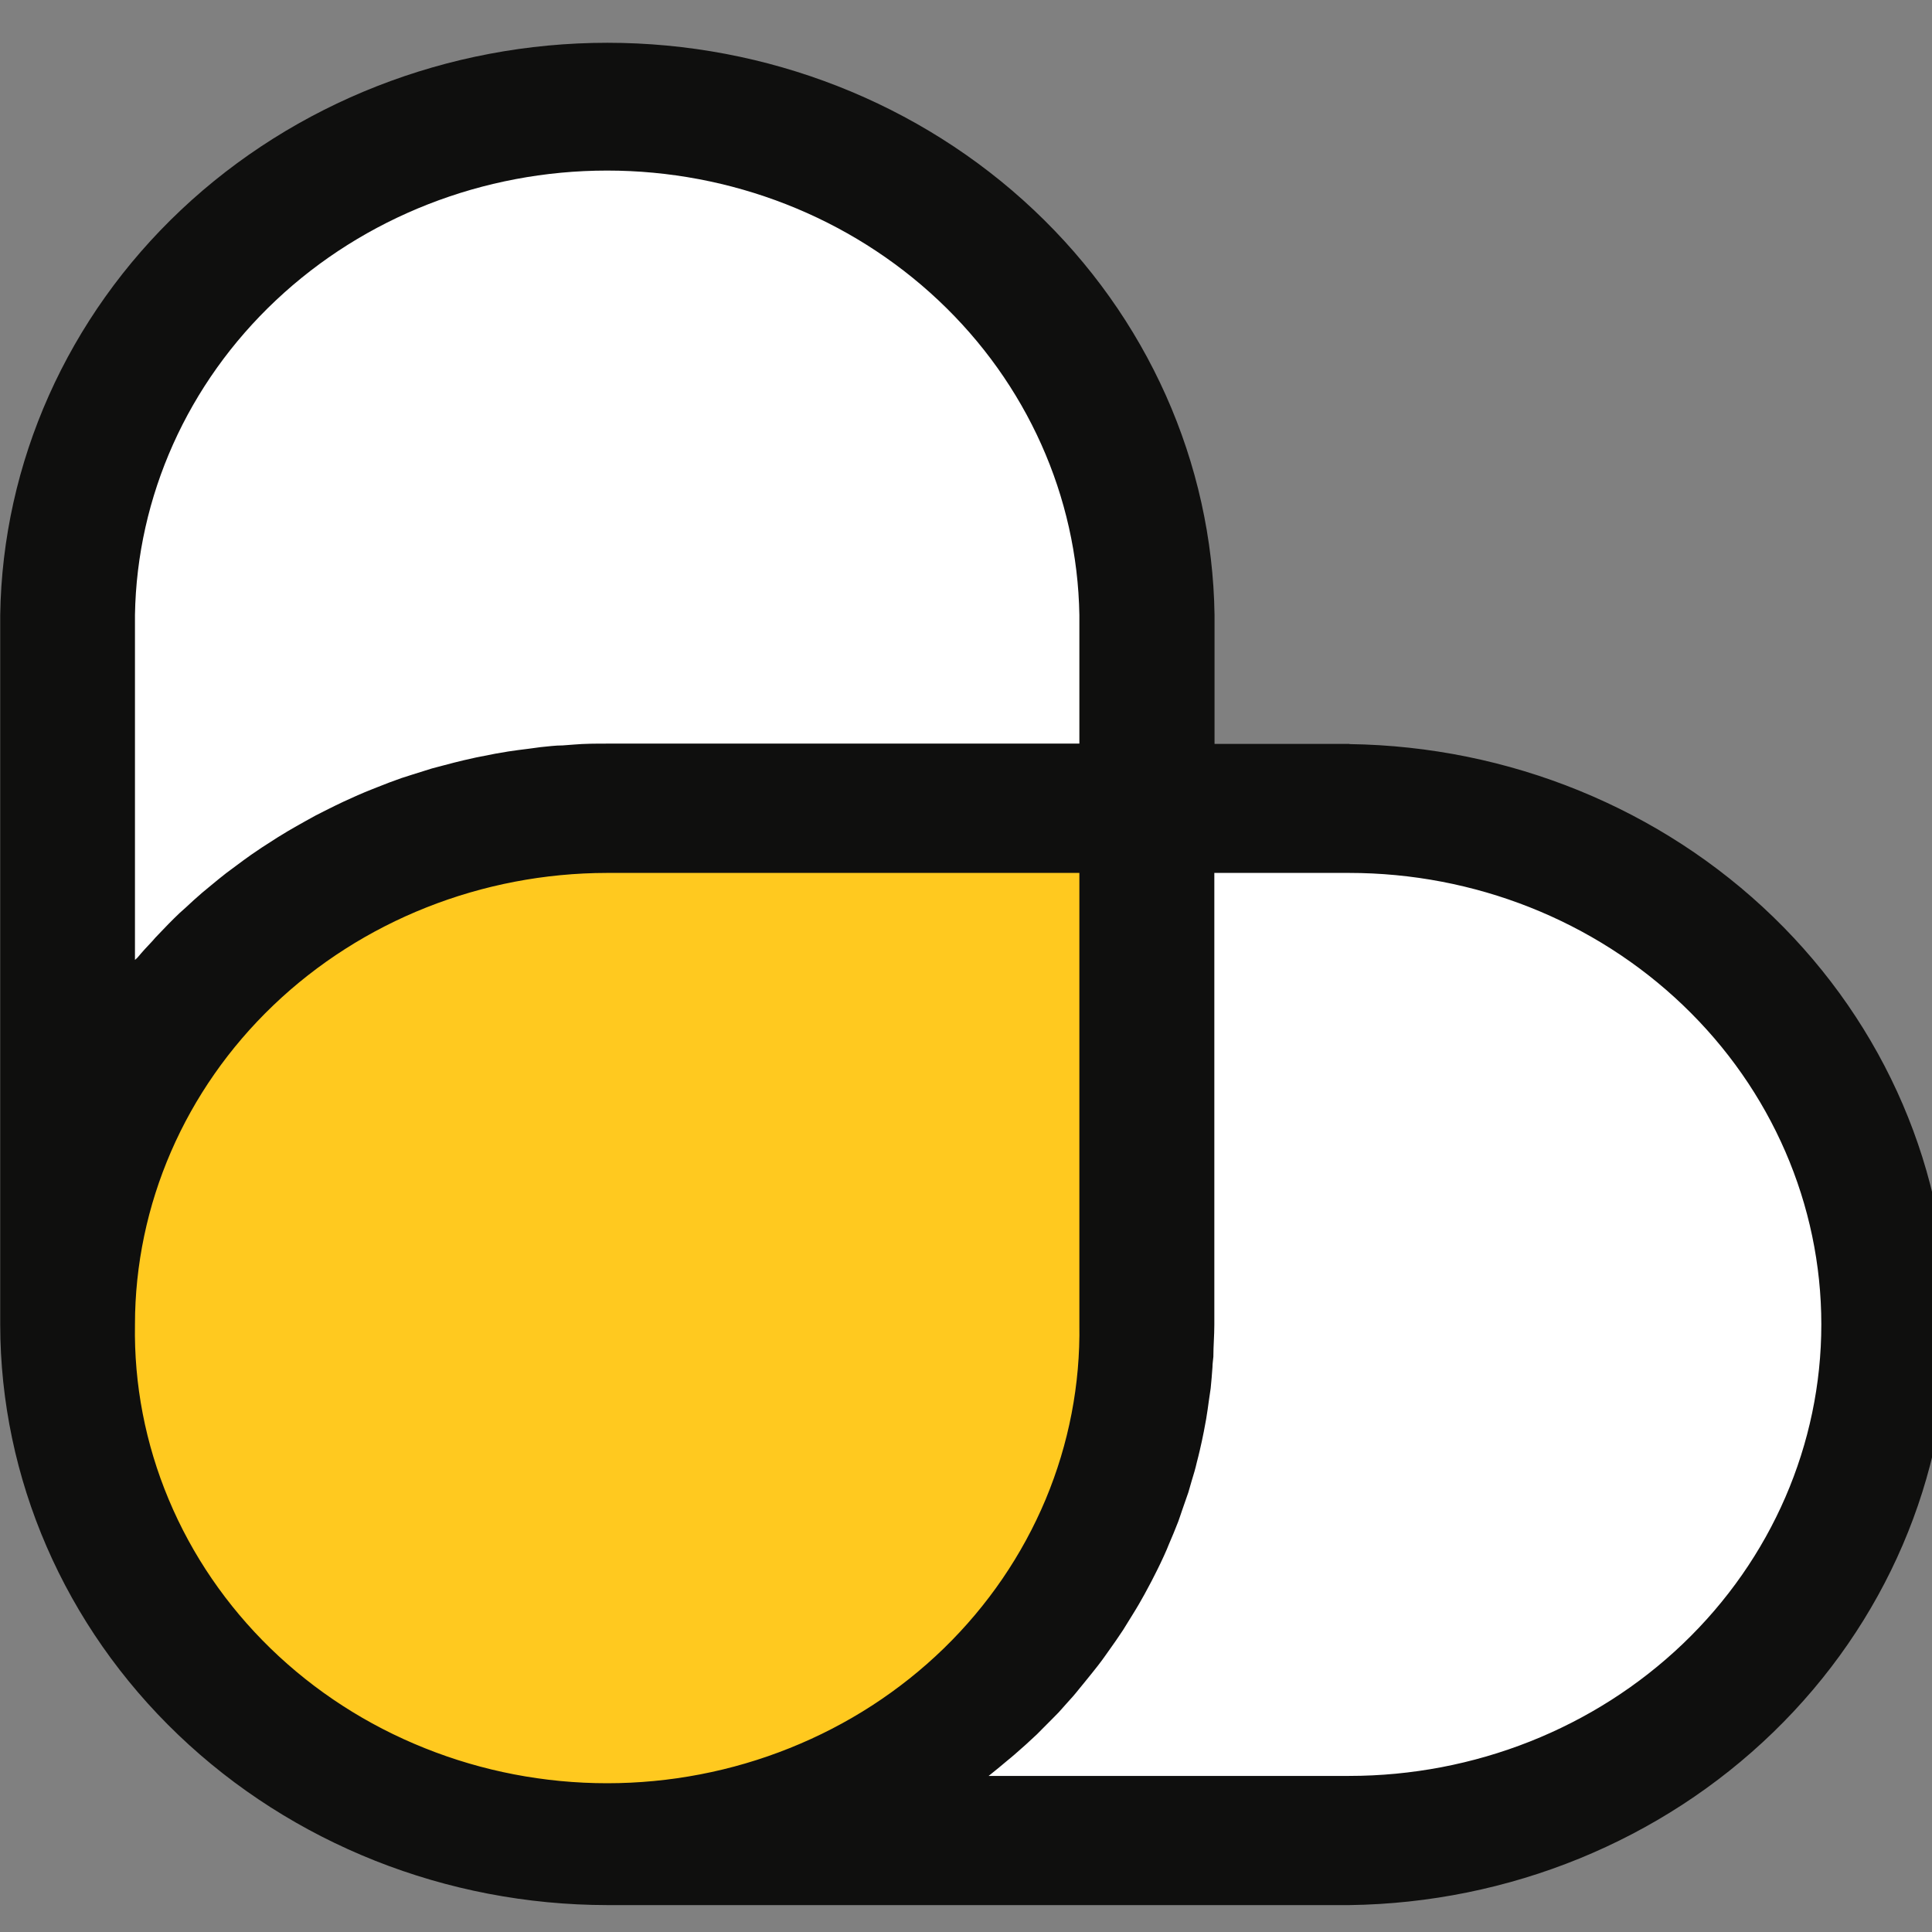
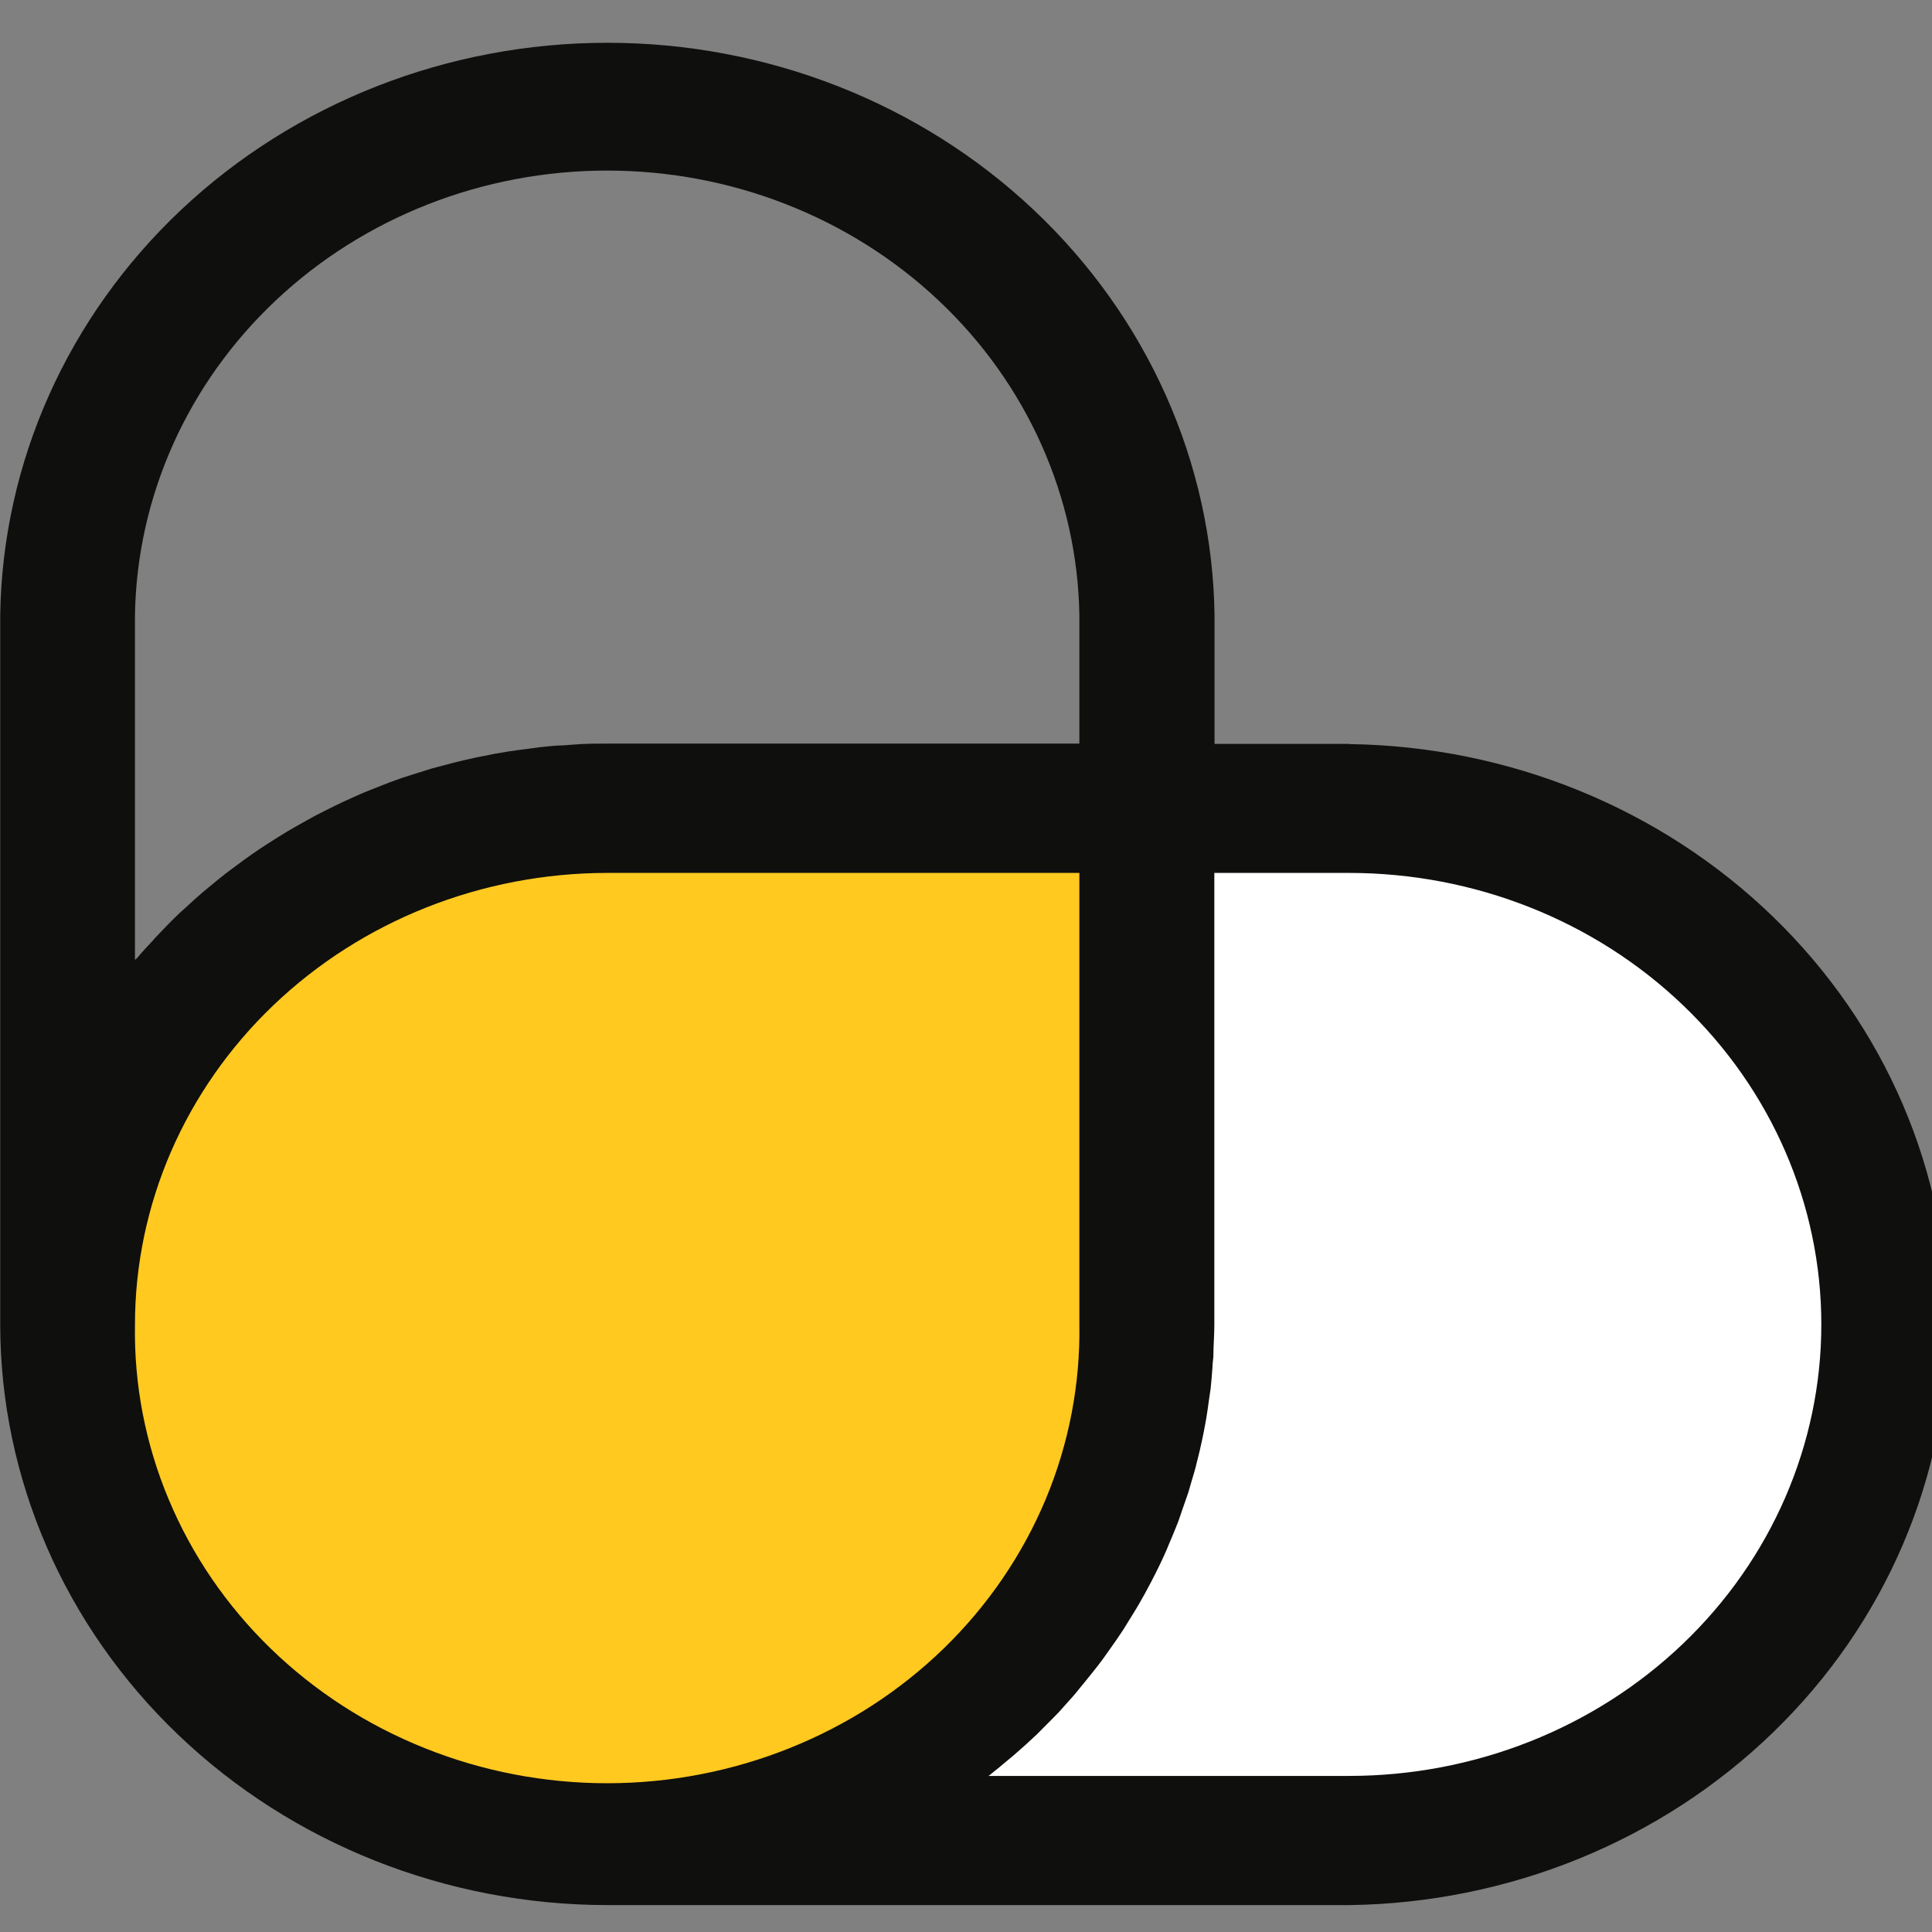
<svg xmlns="http://www.w3.org/2000/svg" width="28" height="28" viewBox="0 0 28 28" fill="none">
  <rect x="0" y="0" width="28" height="28" fill="#808080" stroke="none" />
-   <path d="M0.979 8.912V19.196C0.979 17.213 1.802 15.311 3.269 13.909C4.736 12.506 6.725 11.718 8.799 11.717H16.622V8.912C16.621 6.929 15.797 5.027 14.33 3.625C12.863 2.223 10.873 1.435 8.799 1.435C6.725 1.435 4.736 2.223 3.269 3.625C1.802 5.027 0.979 6.929 0.979 8.912Z" fill="white" />
  <path d="M8.798 26.673H19.555C21.629 26.673 23.618 25.886 25.085 24.483C26.551 23.081 27.375 21.179 27.375 19.196C27.375 17.213 26.551 15.311 25.085 13.908C23.618 12.506 21.629 11.718 19.555 11.717H16.621V19.196C16.62 21.179 15.796 23.081 14.329 24.483C12.862 25.886 10.873 26.673 8.798 26.673Z" fill="white" />
  <path d="M0.979 19.196C0.979 21.179 1.802 23.081 3.269 24.483C4.736 25.886 6.725 26.673 8.799 26.673C10.873 26.673 12.863 25.886 14.33 24.483C15.797 23.081 16.621 21.179 16.622 19.196V11.717H8.799C6.725 11.718 4.736 12.506 3.269 13.908C1.802 15.311 0.979 17.213 0.979 19.196Z" fill="#FFC91F" />
  <path d="M19.555 10.781H17.602V8.914C17.57 6.703 16.628 4.594 14.981 3.042C13.335 1.49 11.115 0.62 8.803 0.62C6.491 0.62 4.271 1.49 2.624 3.042C0.978 4.594 0.036 6.703 0.003 8.914V19.198C0.006 21.428 0.934 23.566 2.584 25.143C4.233 26.72 6.469 27.608 8.802 27.61H19.558C21.871 27.579 24.077 26.679 25.7 25.104C27.324 23.53 28.234 21.408 28.234 19.197C28.234 16.986 27.324 14.864 25.7 13.29C24.077 11.716 21.871 10.816 19.558 10.784L19.555 10.781ZM1.956 13.912V8.911C1.985 7.194 2.719 5.556 3.999 4.352C5.279 3.147 7.003 2.472 8.799 2.472C10.595 2.472 12.32 3.147 13.6 4.352C14.88 5.556 15.614 7.194 15.643 8.911V10.777H8.798C8.637 10.777 8.475 10.777 8.314 10.791L8.156 10.803C8.048 10.803 7.941 10.818 7.835 10.828L7.657 10.852C7.56 10.864 7.462 10.876 7.366 10.891L7.178 10.923L6.899 10.978L6.713 11.02C6.621 11.042 6.535 11.064 6.438 11.09L6.26 11.137L5.973 11.227L5.82 11.276C5.698 11.319 5.579 11.363 5.465 11.41L5.394 11.438C5.254 11.493 5.114 11.555 4.977 11.619L4.854 11.678C4.759 11.726 4.663 11.772 4.57 11.821L4.42 11.904C4.338 11.95 4.256 11.996 4.176 12.043C4.097 12.091 4.072 12.106 4.02 12.138L3.793 12.284L3.64 12.388C3.566 12.441 3.493 12.493 3.422 12.547L3.278 12.654C3.204 12.712 3.131 12.771 3.058 12.832L2.93 12.938C2.847 13.009 2.765 13.084 2.684 13.16L2.6 13.235C2.494 13.336 2.391 13.442 2.29 13.549C2.261 13.578 2.236 13.606 2.21 13.637C2.135 13.715 2.062 13.795 1.993 13.878L1.956 13.912ZM1.956 19.195C1.957 17.46 2.679 15.796 3.961 14.57C5.244 13.343 6.984 12.653 8.798 12.651H15.643V19.195C15.657 20.063 15.491 20.925 15.154 21.731C14.816 22.537 14.315 23.271 13.678 23.89C13.041 24.509 12.282 25 11.444 25.335C10.607 25.671 9.707 25.844 8.799 25.844C7.891 25.844 6.992 25.671 6.155 25.335C5.317 25 4.558 24.509 3.921 23.89C3.284 23.271 2.782 22.537 2.445 21.731C2.107 20.925 1.941 20.063 1.956 19.195ZM19.555 25.738H14.328L14.363 25.71C14.443 25.647 14.519 25.582 14.596 25.518C14.633 25.487 14.67 25.458 14.706 25.426C14.817 25.331 14.924 25.233 15.03 25.133L15.121 25.041C15.195 24.966 15.27 24.893 15.343 24.817L15.456 24.69C15.519 24.622 15.579 24.554 15.634 24.484C15.689 24.415 15.712 24.391 15.749 24.343C15.787 24.296 15.859 24.208 15.913 24.138C15.966 24.069 15.987 24.04 16.023 23.989C16.058 23.938 16.124 23.848 16.174 23.775L16.276 23.624C16.324 23.547 16.372 23.471 16.419 23.393C16.449 23.344 16.479 23.296 16.507 23.247C16.559 23.159 16.607 23.069 16.655 22.979C16.676 22.938 16.699 22.899 16.718 22.858C16.786 22.726 16.85 22.594 16.908 22.46C16.919 22.436 16.928 22.412 16.937 22.389C16.986 22.276 17.033 22.163 17.077 22.049C17.095 22 17.111 21.949 17.128 21.9C17.16 21.81 17.192 21.718 17.223 21.627C17.24 21.57 17.256 21.513 17.272 21.457C17.299 21.37 17.324 21.287 17.345 21.194C17.361 21.134 17.375 21.075 17.389 21.016C17.409 20.927 17.428 20.846 17.446 20.751C17.457 20.69 17.469 20.629 17.48 20.569C17.496 20.476 17.508 20.384 17.521 20.291C17.53 20.233 17.538 20.175 17.546 20.121C17.556 20.019 17.565 19.918 17.572 19.814C17.572 19.763 17.581 19.714 17.585 19.663C17.585 19.509 17.599 19.354 17.599 19.2V12.651H19.551C21.367 12.651 23.108 13.34 24.391 14.568C25.675 15.795 26.396 17.459 26.396 19.195C26.396 20.93 25.675 22.595 24.391 23.822C23.108 25.049 21.367 25.738 19.551 25.738H19.555Z" fill="#0F0F0E" />
</svg>